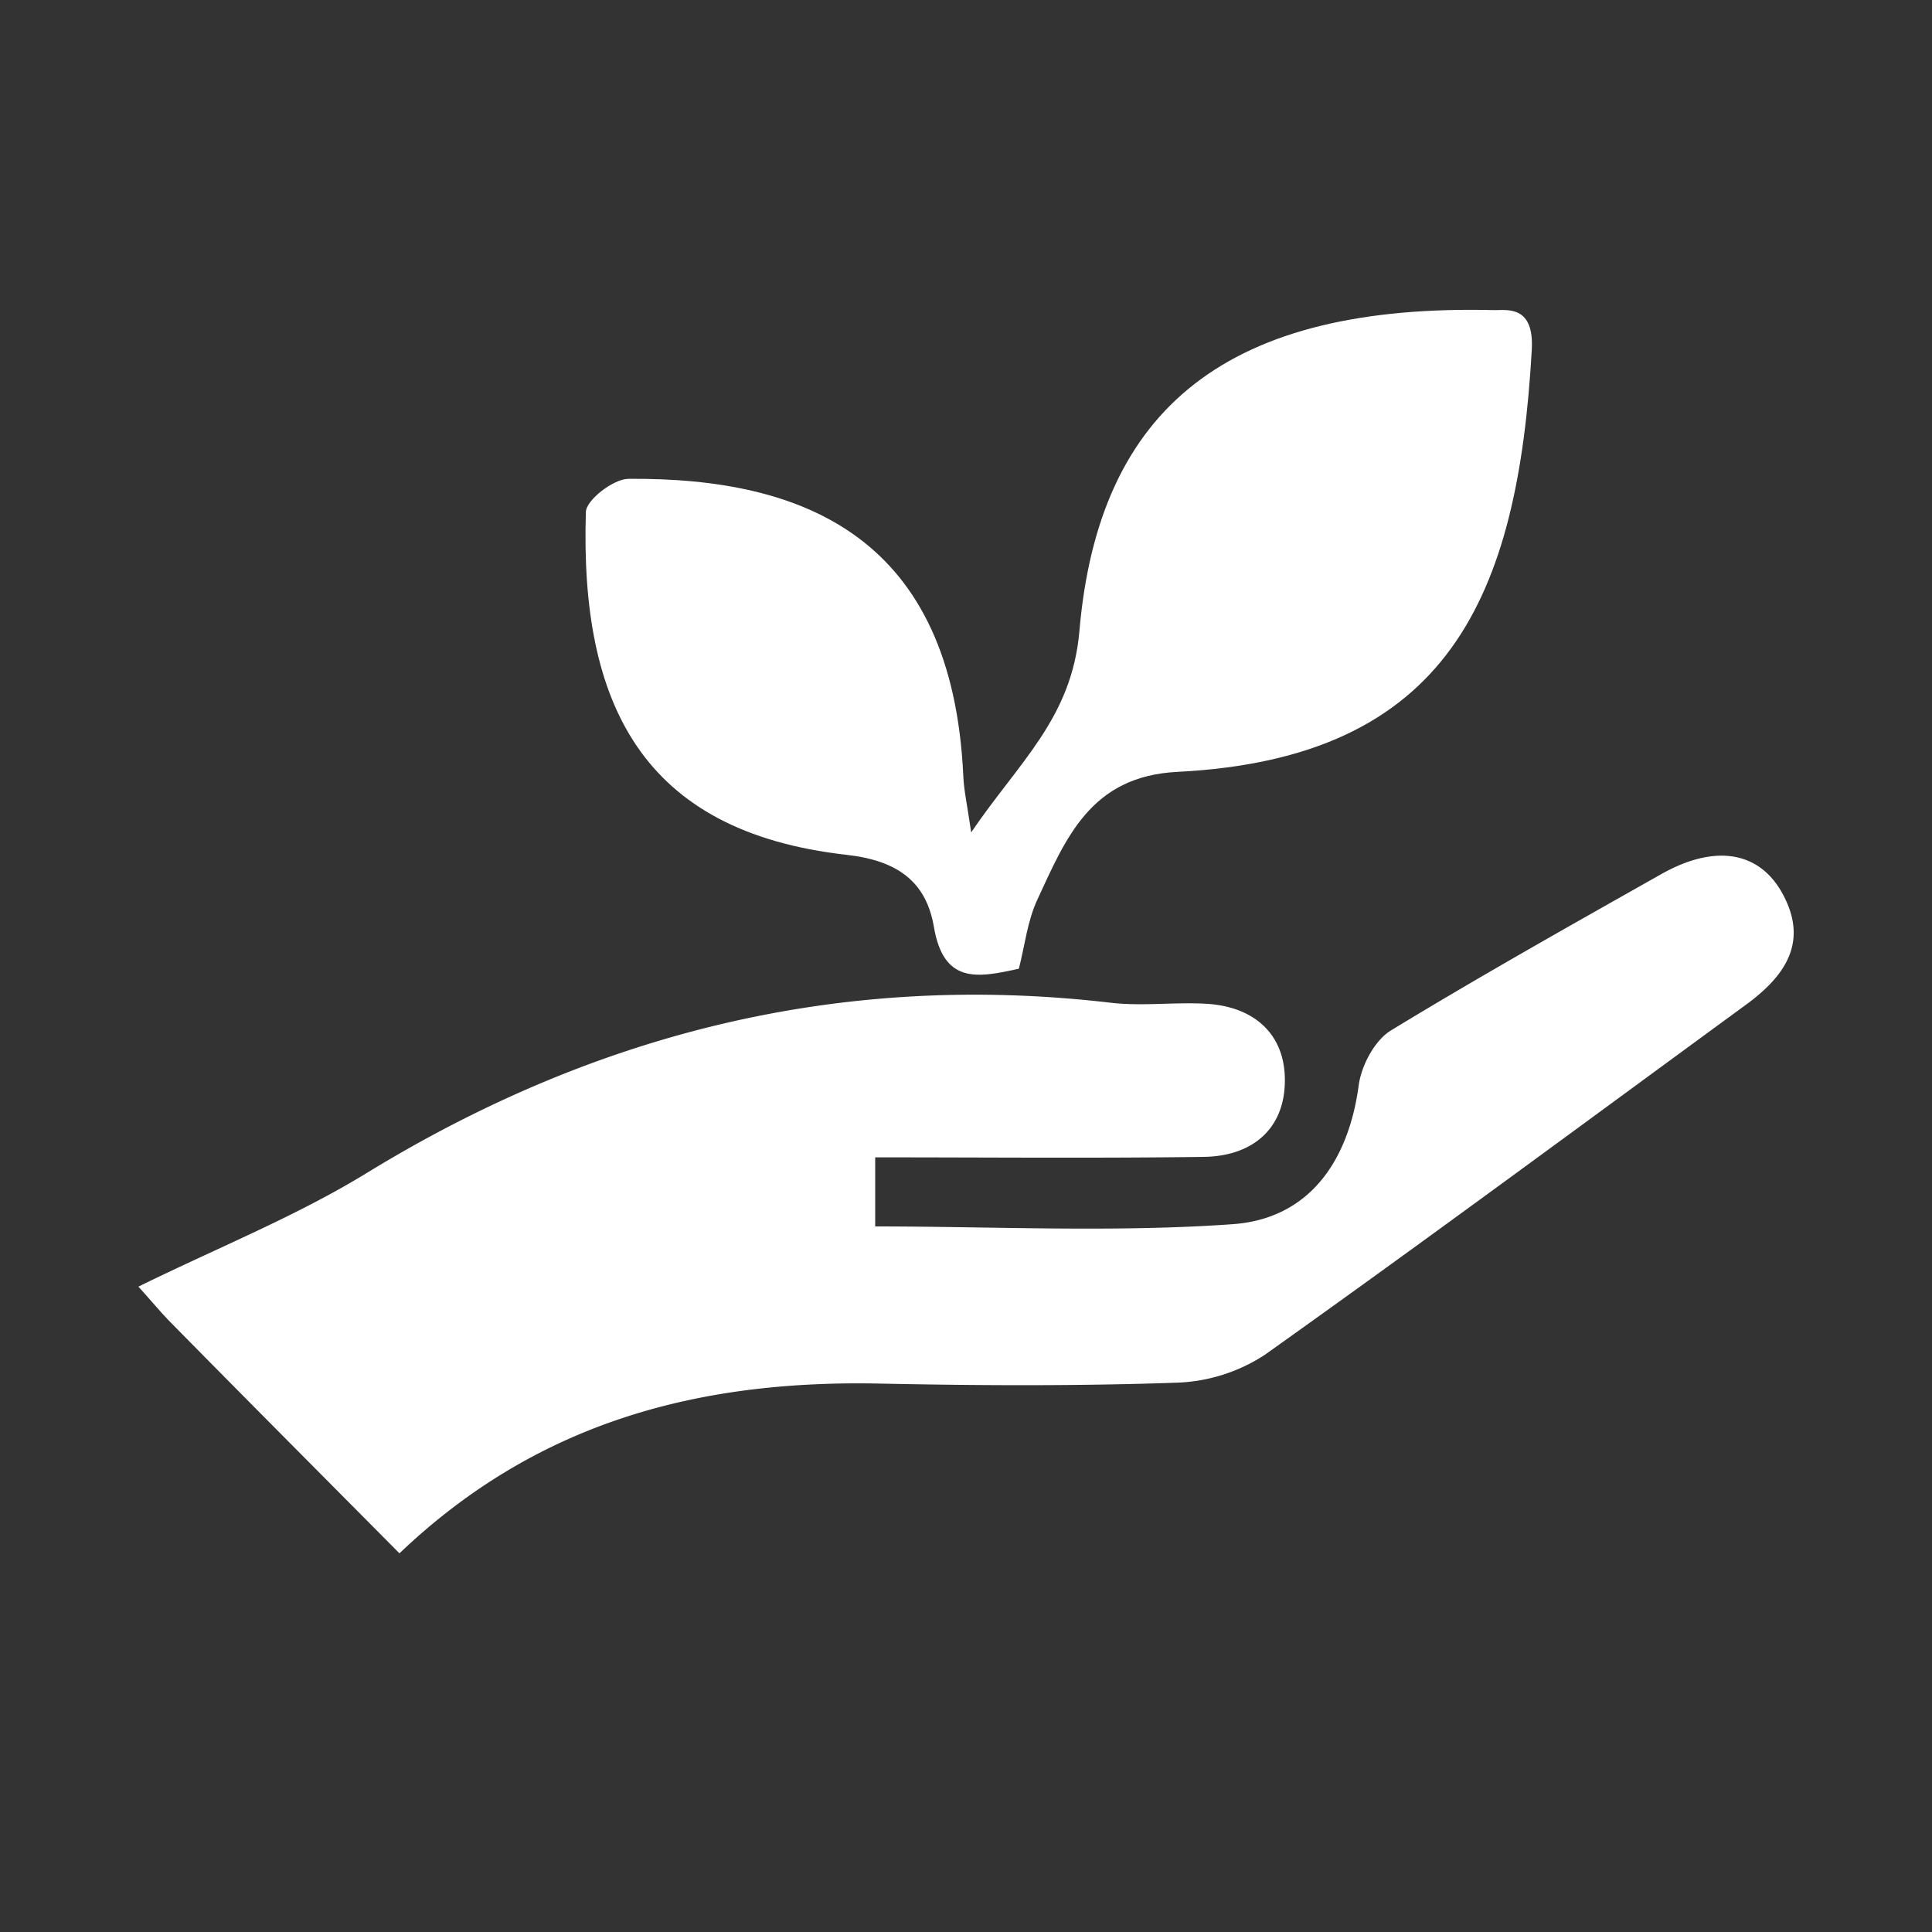
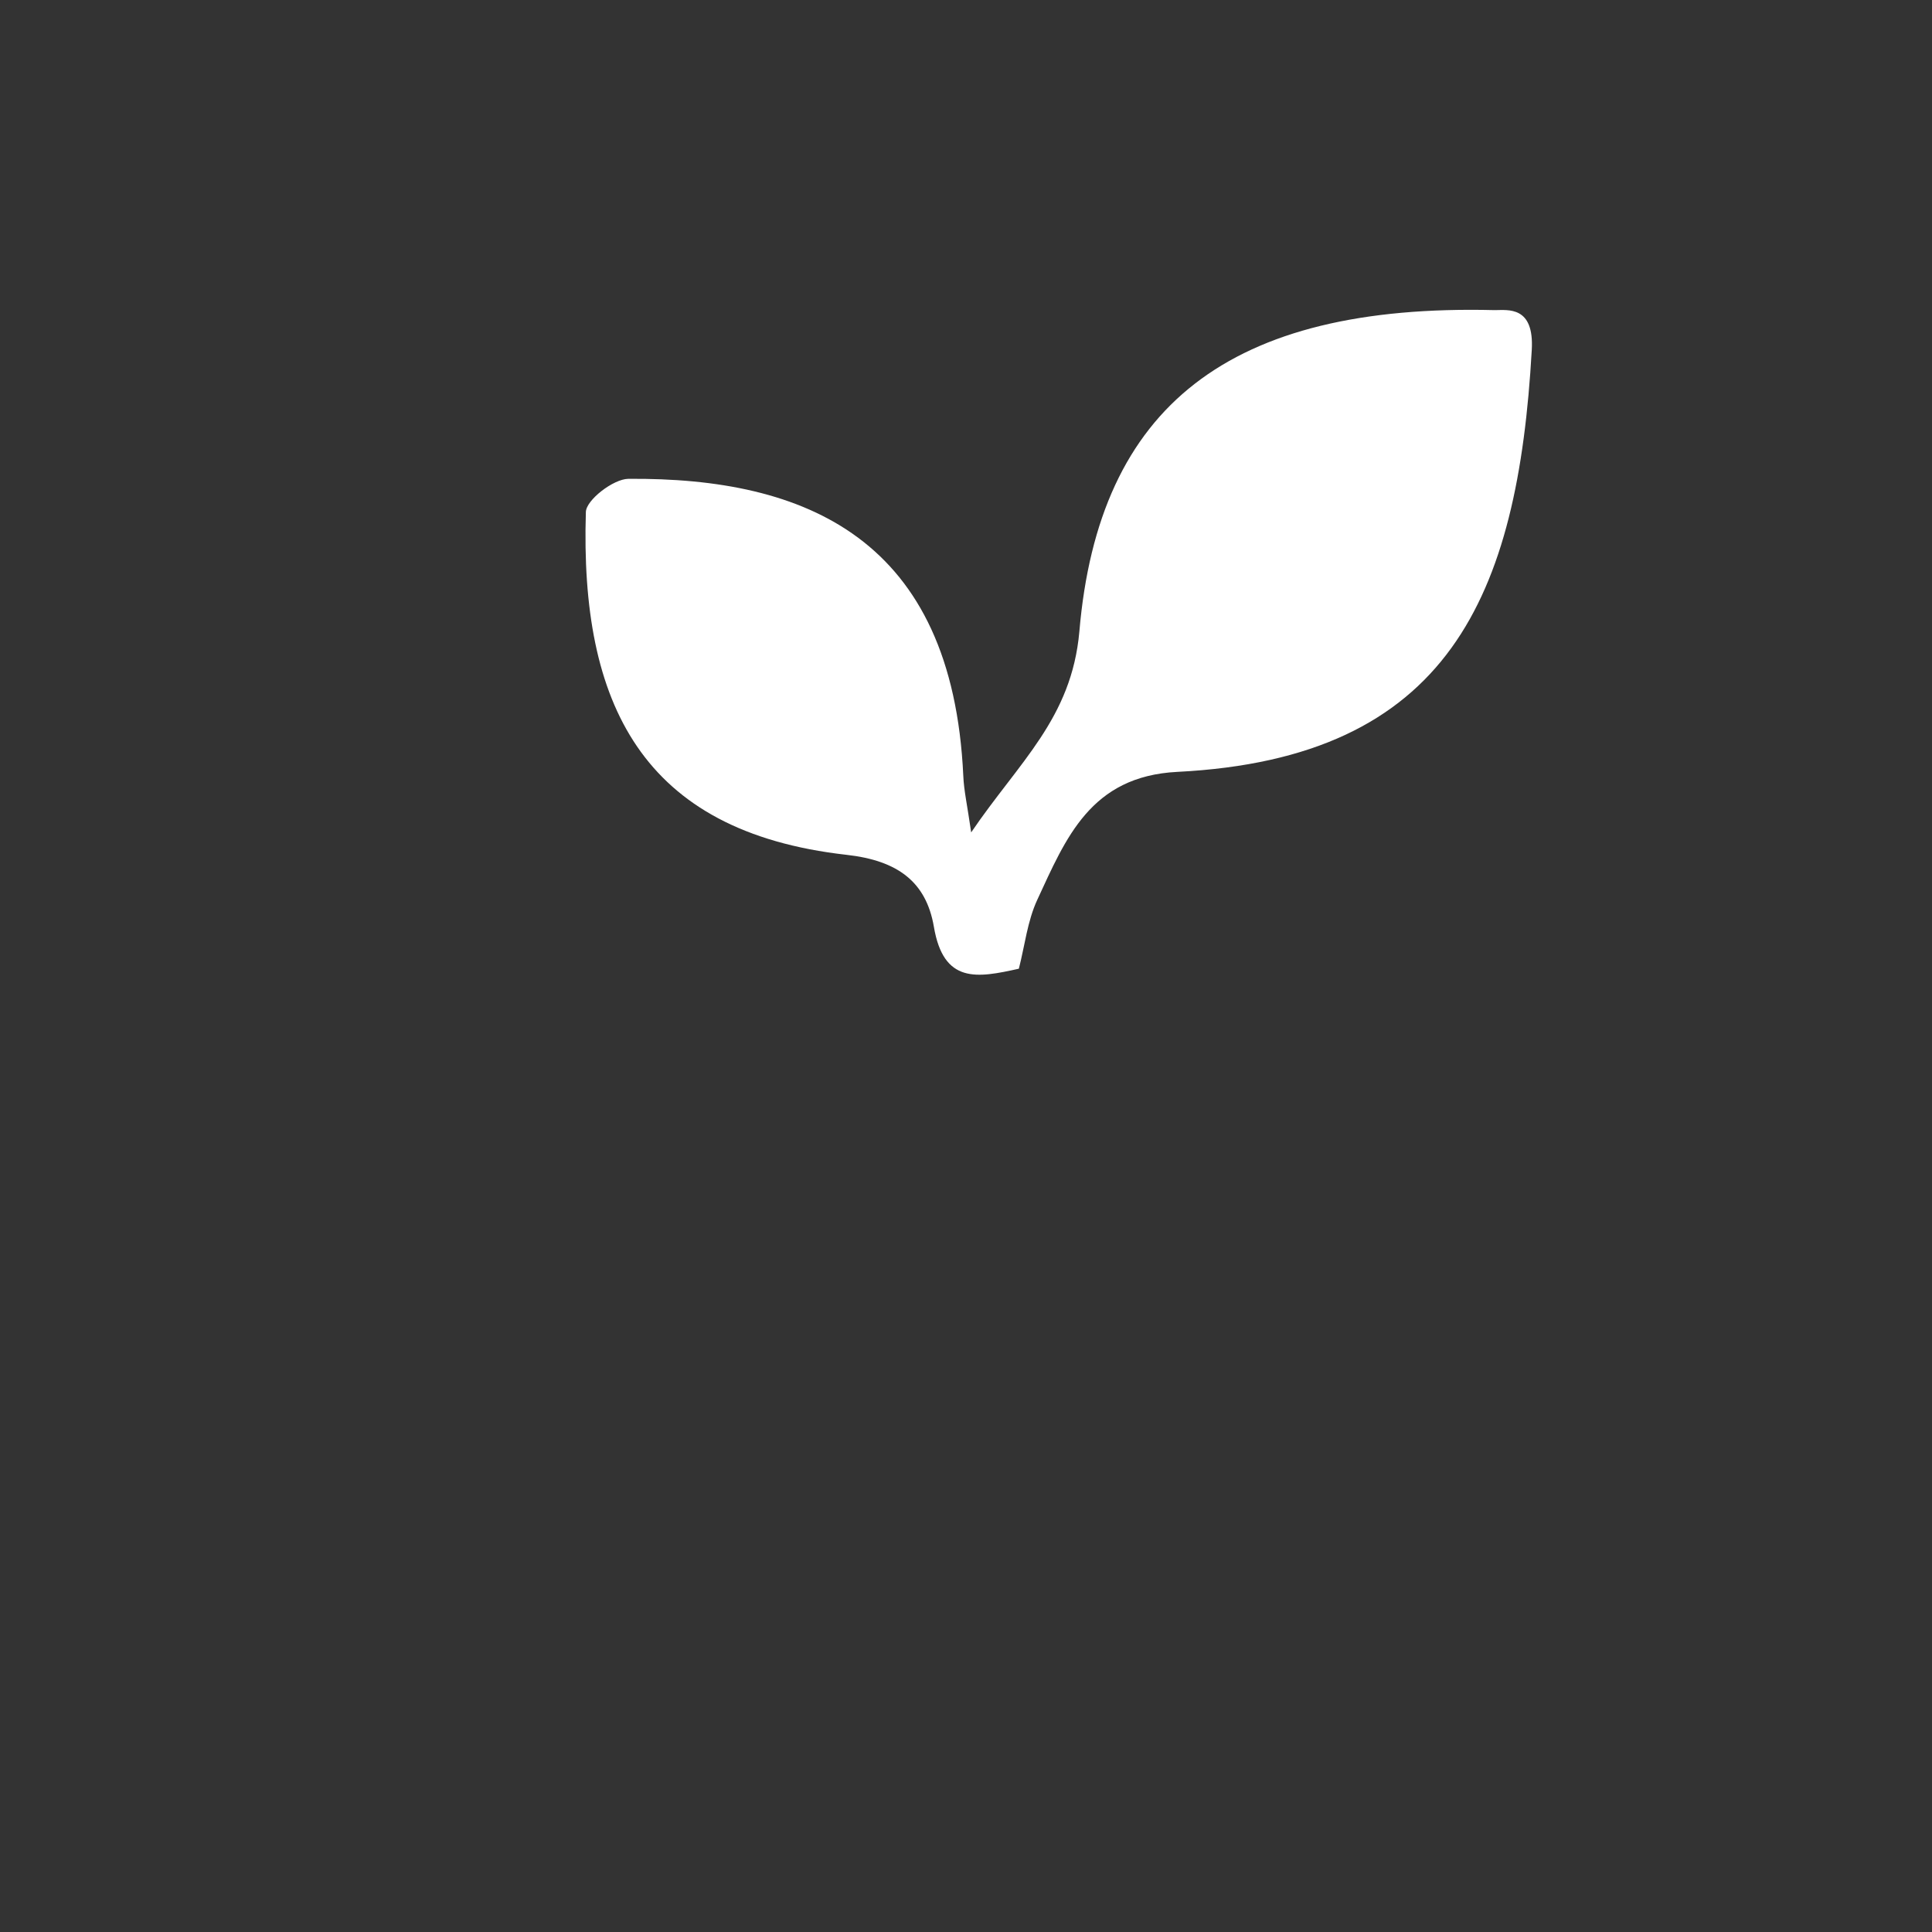
<svg xmlns="http://www.w3.org/2000/svg" id="Layer_1" data-name="Layer 1" viewBox="0 0 250 250">
  <rect x="0" y="0" width="250" height="250" fill="#333333" stroke="none" />
  <defs>
    <style>.cls-1{fill:#fff;}</style>
  </defs>
  <title>TPB</title>
-   <path class="cls-1" d="M51.69,201C41.46,190.69,31.81,181,22.18,171.22c-1.24-1.25-2.36-2.61-4.27-4.73,10.27-5.05,20.36-9.08,29.49-14.67,29.71-18.2,61.56-26.12,96.29-22.07,4.09.48,8.3-.1,12.44.14,6,.36,10.05,3.76,10.13,9.7.09,6.35-4.06,10-10.45,10.11-14,.19-28,.06-42.56.06v8.94c15.38,0,30.88.8,46.25-.29,9.87-.7,15-8.12,16.32-18,.35-2.54,2.06-5.78,4.15-7.06,11.49-7,23.26-13.61,35-20.24,6.86-3.87,12.57-3,15.6,2.37,3.58,6.37.42,10.83-4.64,14.53-20.71,15.15-41.34,30.42-62.26,45.3a22.17,22.17,0,0,1-11.46,3.61c-12.69.44-25.41.38-38.12.12C91,178.53,69.84,183.69,51.69,201Z" />
  <path class="cls-1" d="M125.67,107.71c6.18-9.11,13-14.73,14-26,2.49-29.17,19.42-42.44,53.74-41.58,1.71,0,5.13-.58,4.8,5.15-1.8,31.87-10.69,52.83-45.87,54.6-11.24.57-14.43,8.61-18.12,16.56-1.27,2.74-1.61,5.91-2.38,8.91-5.39,1.2-9.75,2-11-5.45-1-5.76-4.63-8.55-11.33-9.29C83,107.61,75.05,91,75.81,66.28c0-1.56,3.56-4.3,5.49-4.32,23-.19,41.93,7.75,43.35,38.44C124.73,102.32,125.17,104.22,125.67,107.71Z" />
</svg>